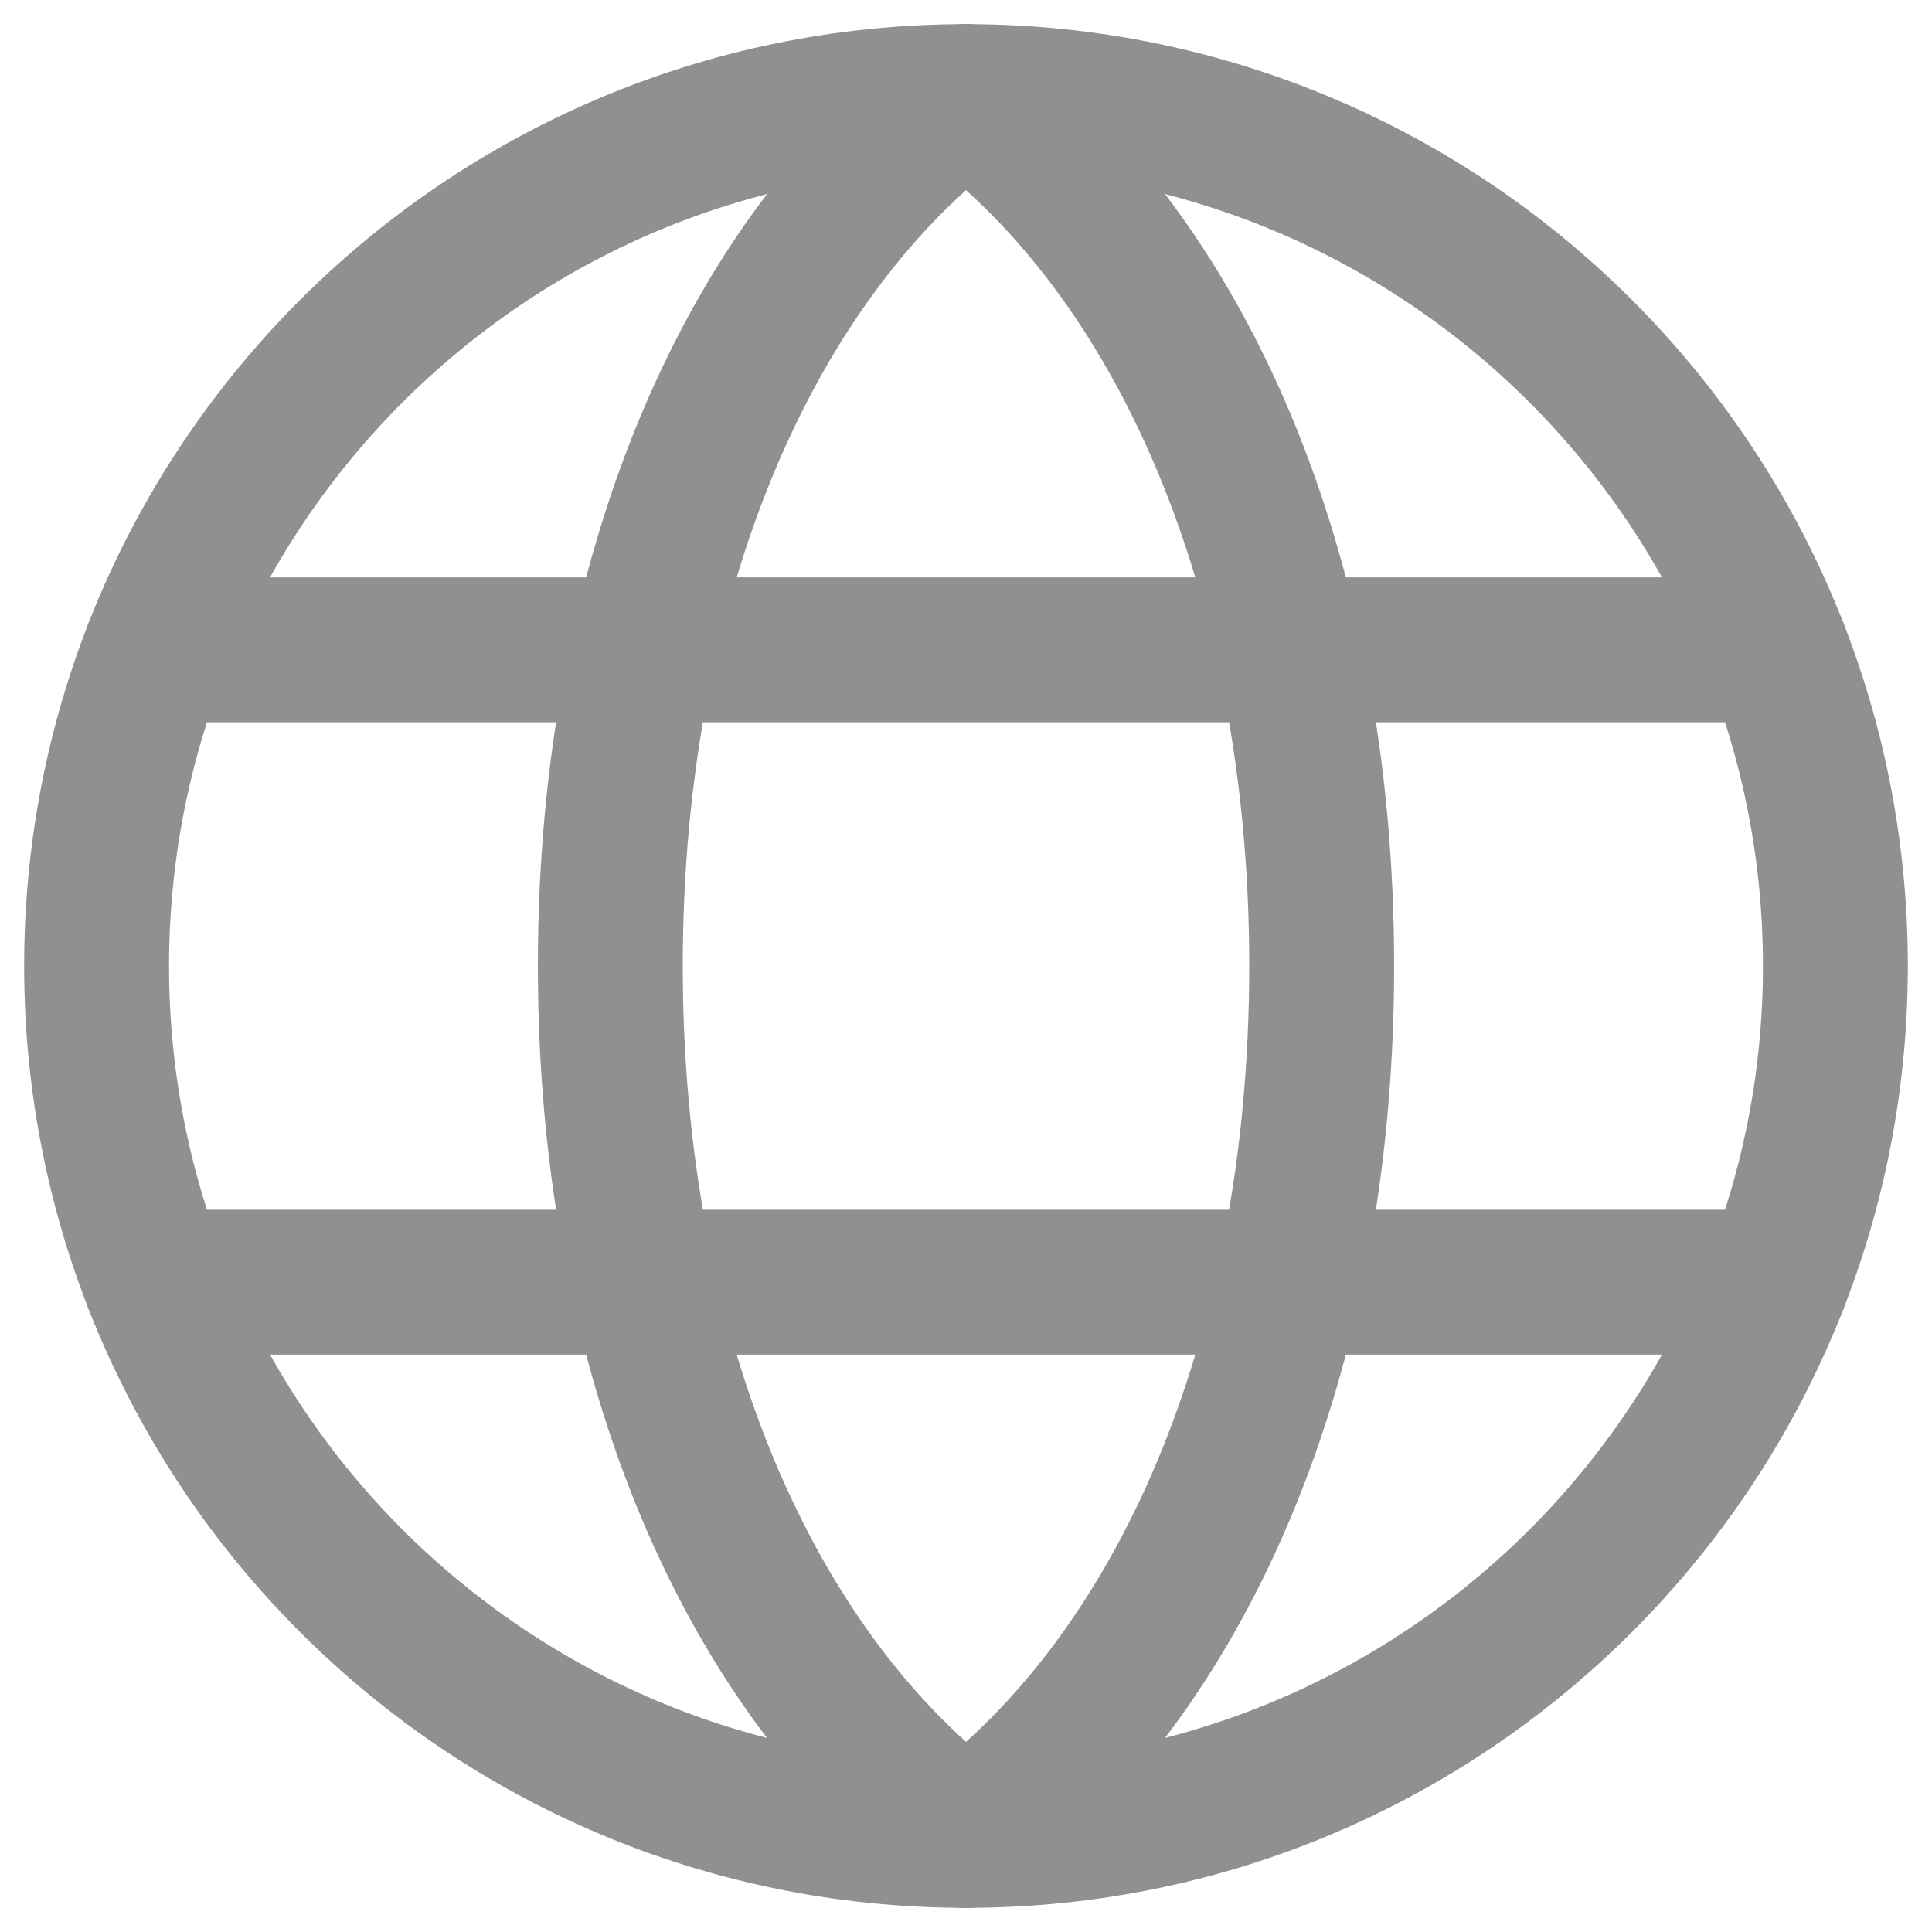
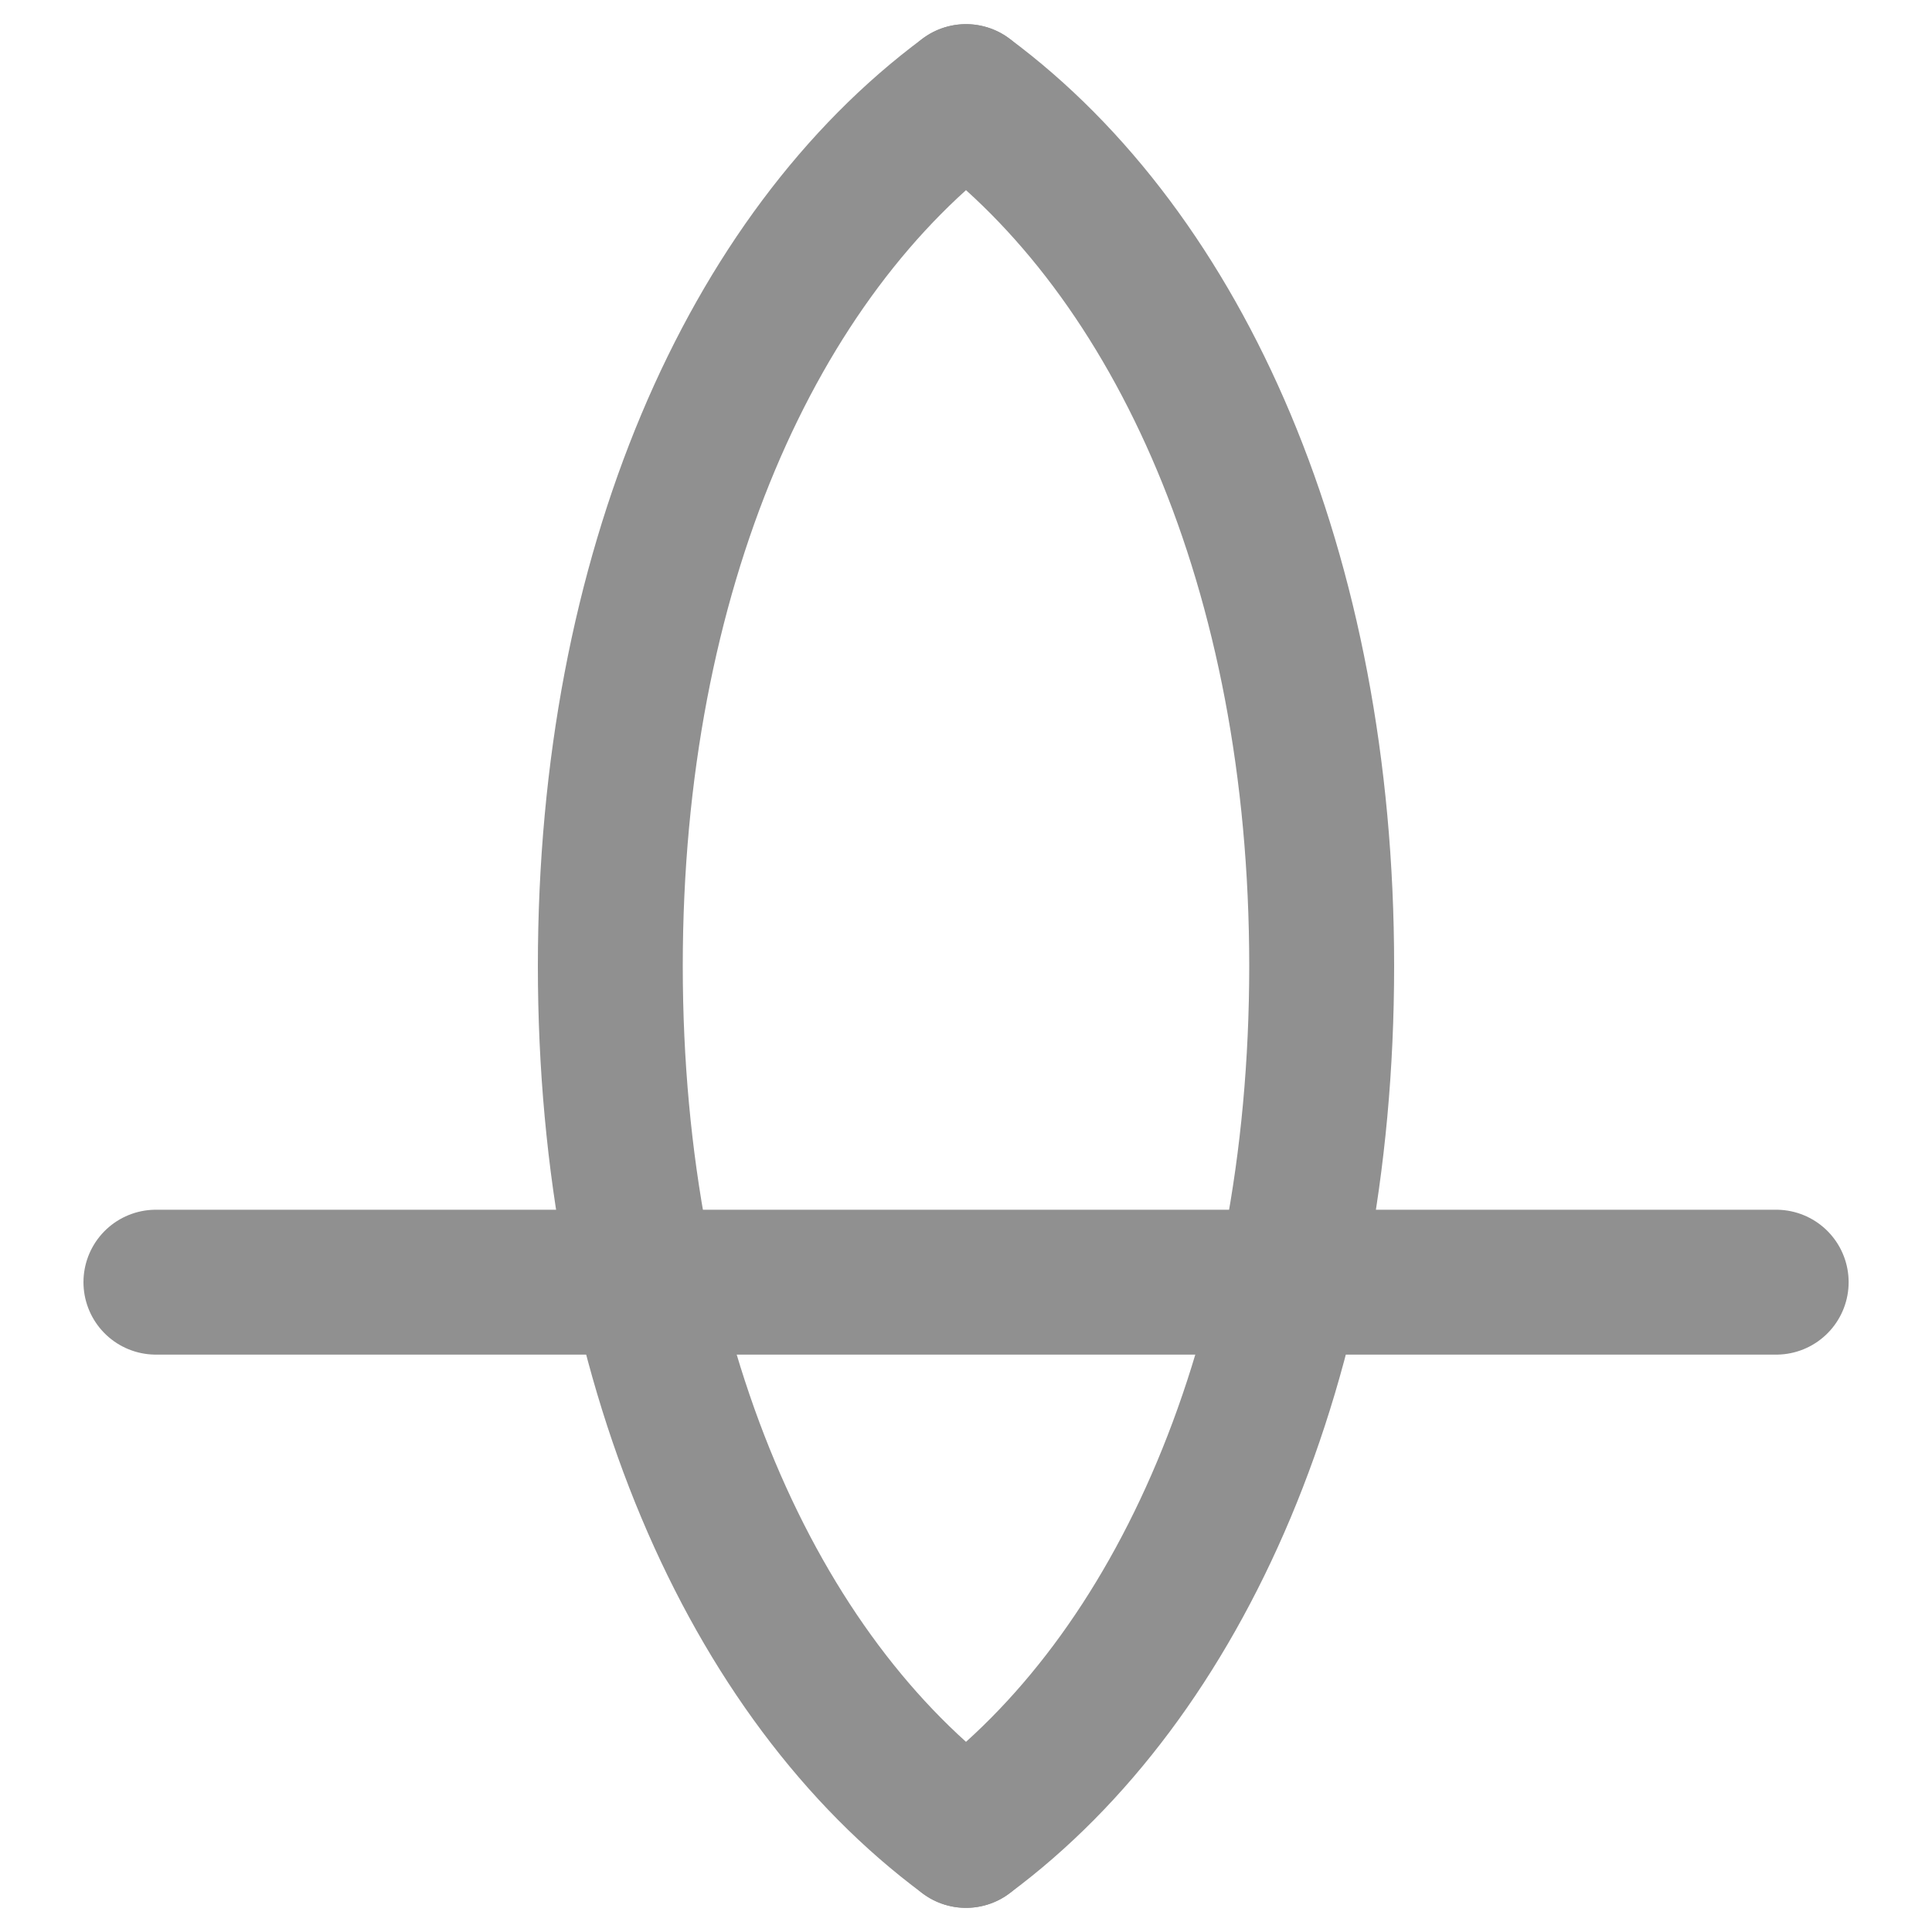
<svg xmlns="http://www.w3.org/2000/svg" width="20" height="20" viewBox="0 0 20 20" fill="none">
-   <path d="M18.387 6.727H1.614" stroke="#909090" stroke-width="1.5" stroke-miterlimit="10" stroke-linecap="round" stroke-linejoin="round" />
  <path d="M18.387 13.273H1.614" stroke="#909090" stroke-width="1.5" stroke-miterlimit="10" stroke-linecap="round" stroke-linejoin="round" />
-   <path d="M10 19C14.971 19 19 14.971 19 10C19 5.029 14.971 1 10 1C5.029 1 1 5.029 1 10C1 14.971 5.029 19 10 19Z" stroke="#909090" stroke-width="1.5" stroke-miterlimit="10" stroke-linecap="round" stroke-linejoin="round" />
  <path d="M10 19C7.791 17.364 6.318 14.091 6.318 10C6.318 5.909 7.791 2.636 10 1" stroke="#909090" stroke-width="1.5" stroke-miterlimit="10" stroke-linecap="round" stroke-linejoin="round" />
  <path d="M10 1C12.209 2.636 13.682 5.909 13.682 10C13.682 14.091 12.209 17.364 10 19" stroke="#909090" stroke-width="1.5" stroke-miterlimit="10" stroke-linecap="round" stroke-linejoin="round" />
</svg>